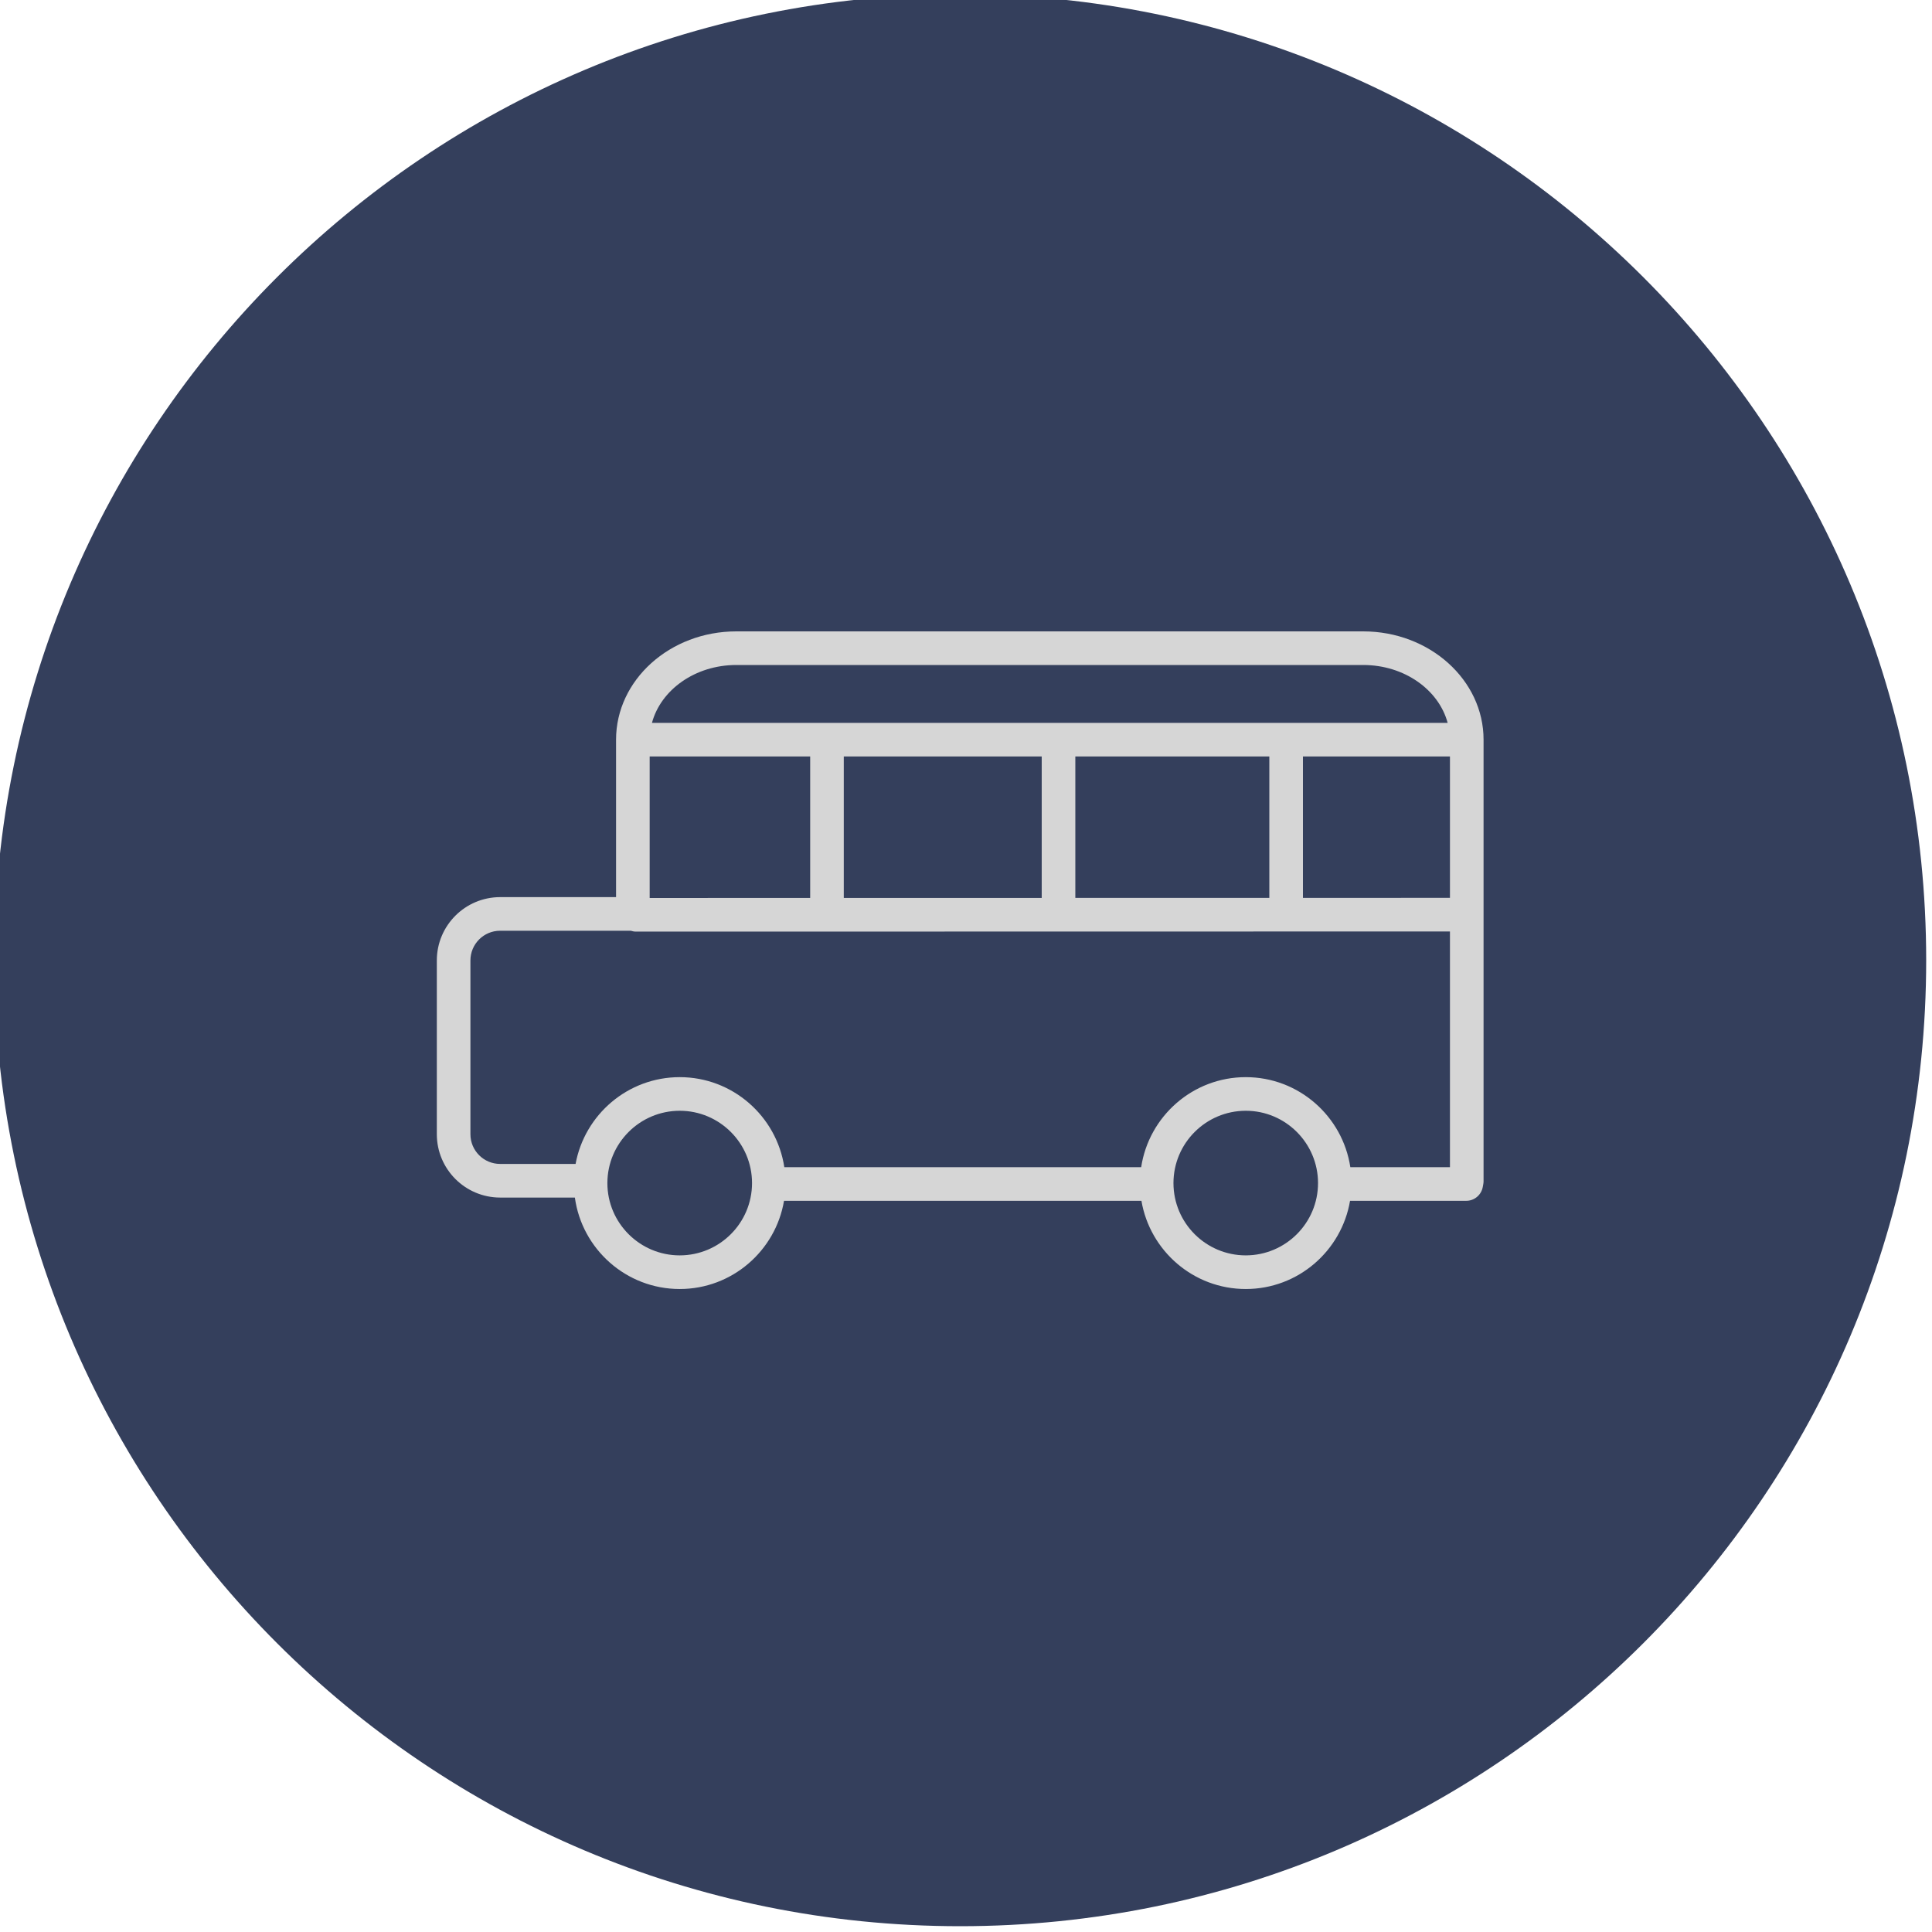
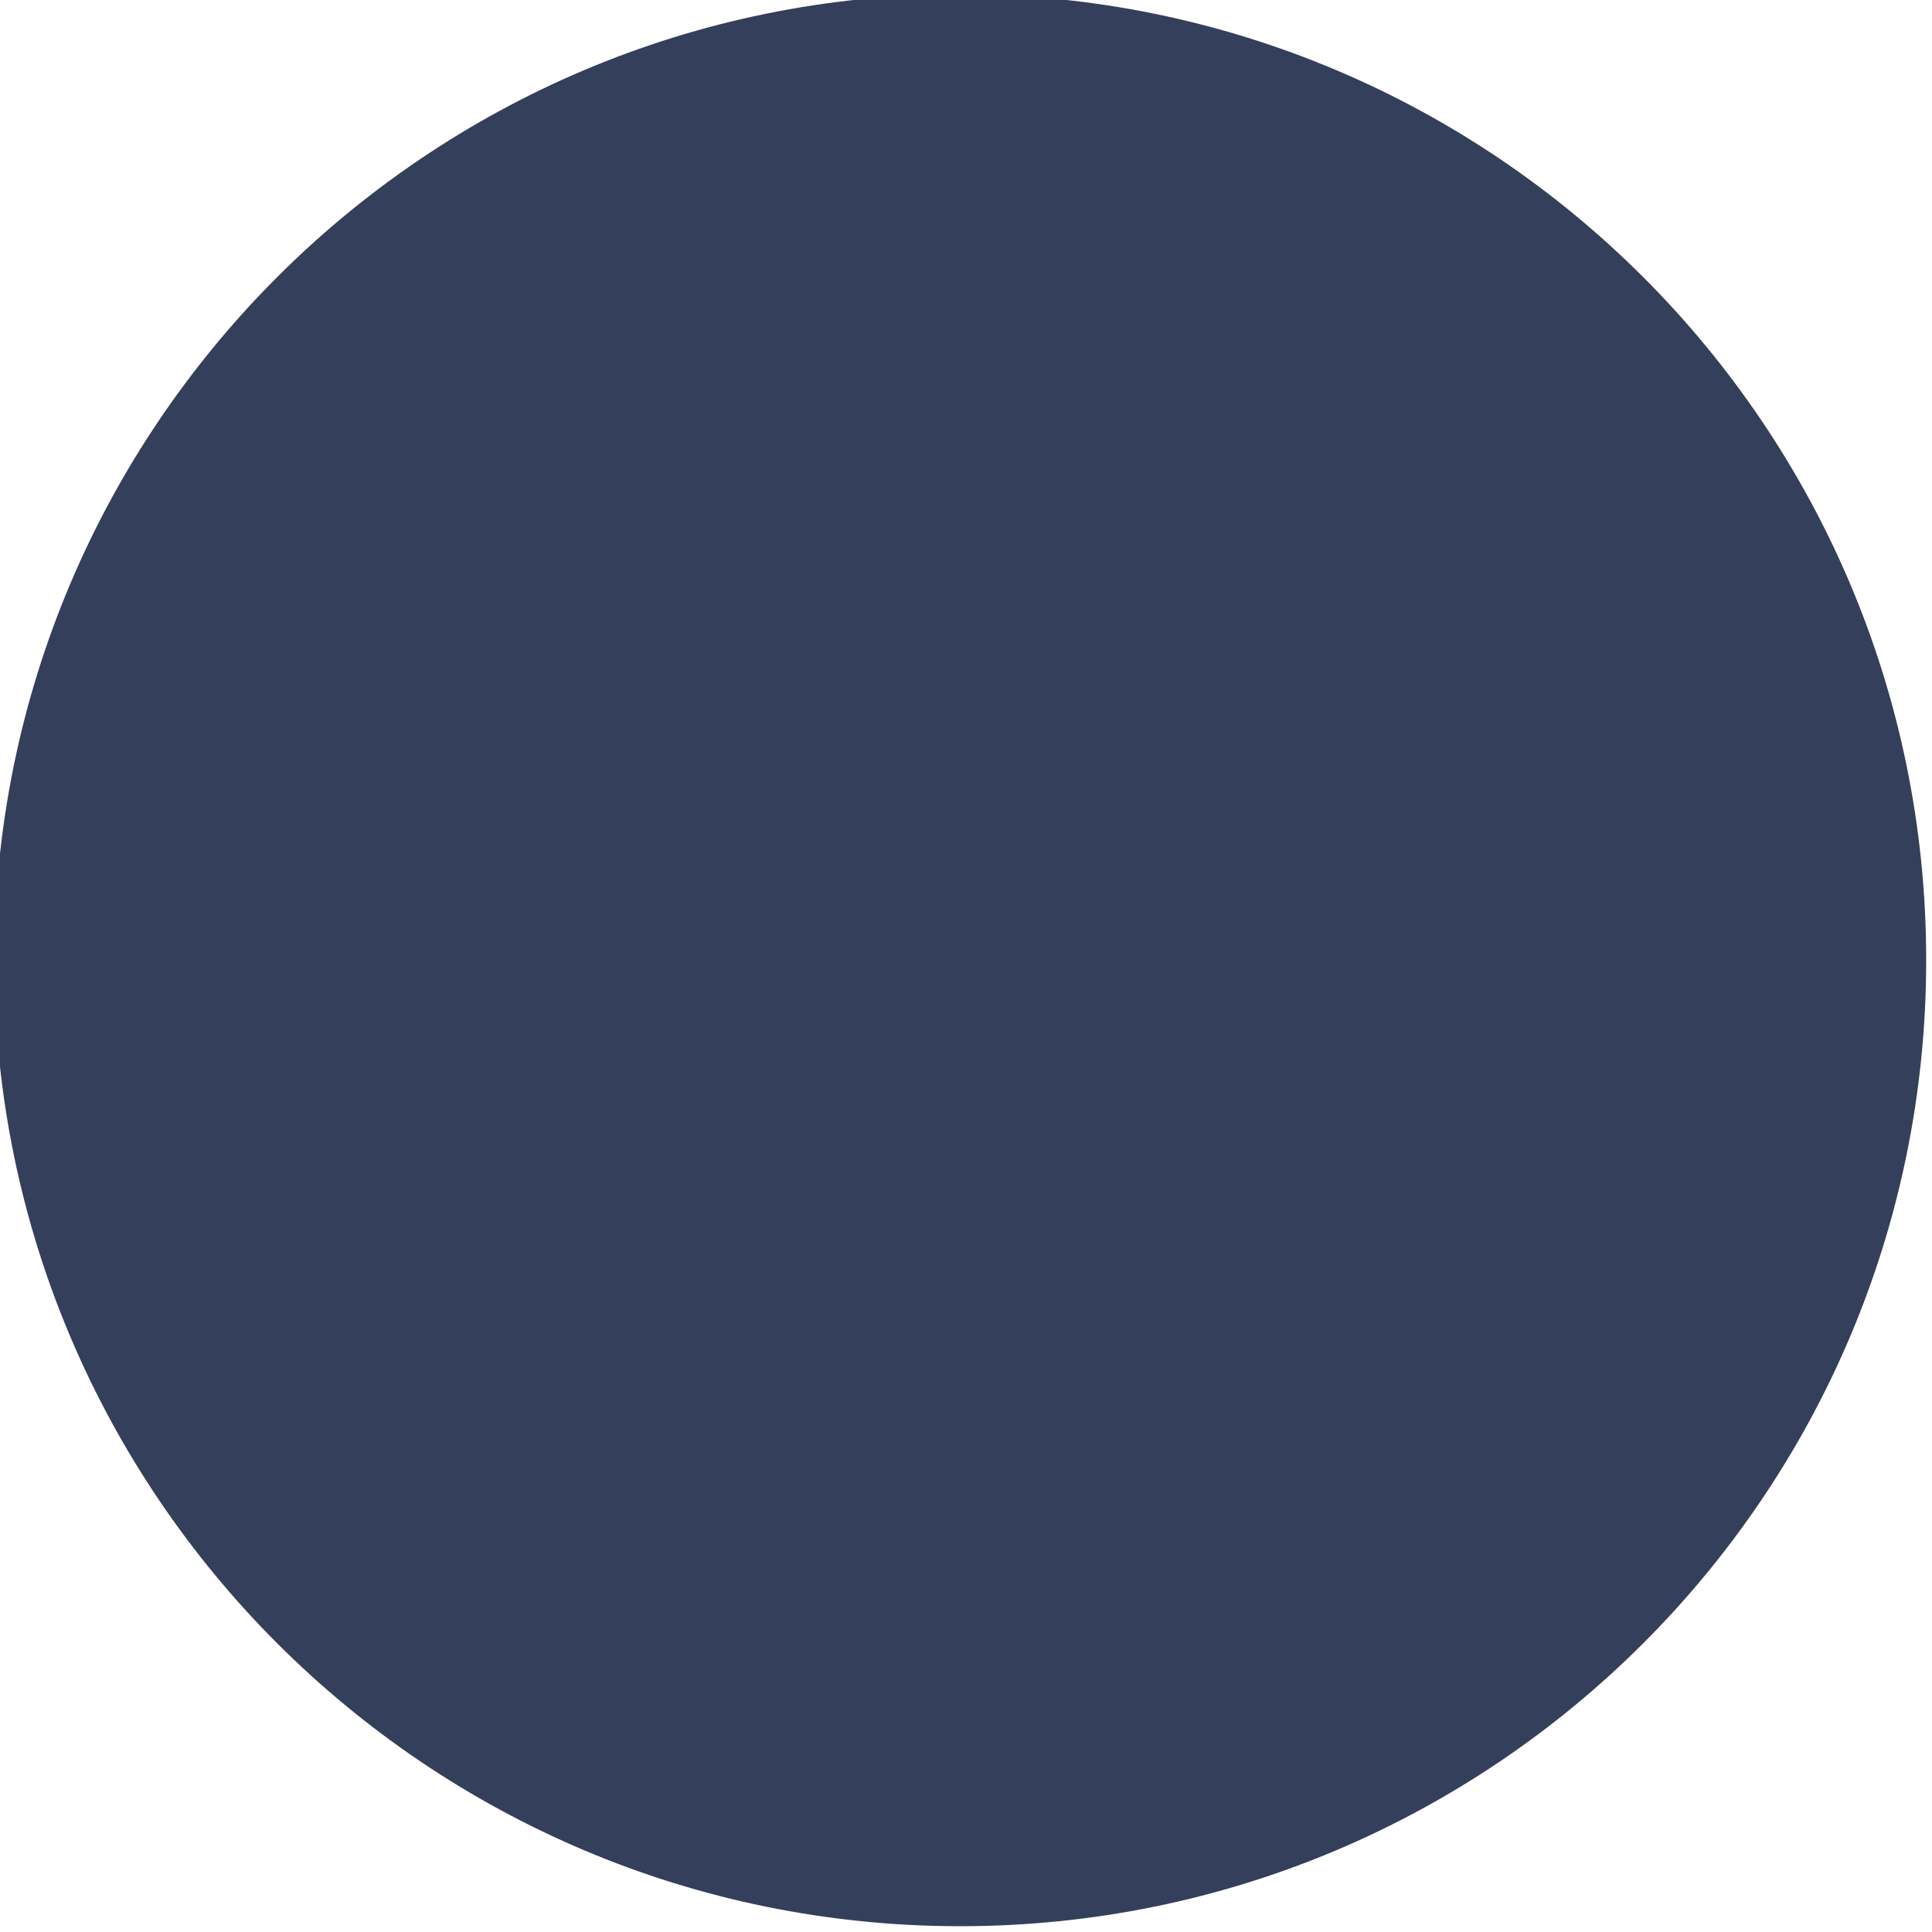
<svg xmlns="http://www.w3.org/2000/svg" viewBox="0 0 100.00 100.00" data-guides="{&quot;vertical&quot;:[],&quot;horizontal&quot;:[]}">
  <defs />
  <path color="rgb(51, 51, 51)" fill-rule="evenodd" fill="#343f5c" x="0" y="0" width="100" height="100" rx="50" ry="50" id="tSvg12740e8ca1c" title="Rectangle 7" fill-opacity="1" stroke="none" stroke-opacity="1" d="M-0.301 49.7C-0.301 22.085 22.085 -0.3 49.699 -0.3H49.699C77.314 -0.3 99.699 22.085 99.699 49.7H99.699C99.699 77.314 77.314 99.7 49.699 99.7H49.699C22.085 99.7 -0.301 77.314 -0.301 49.7Z" style="transform-origin: 49.699px 49.7px;" />
-   <path fill="#d6d6d6" stroke="#000000" fill-opacity="1" stroke-width="0" stroke-opacity="1" color="rgb(51, 51, 51)" fill-rule="evenodd" id="tSvg11a65f41ce8" title="Path 8" d="M70.56 32.68C59.744 32.68 48.928 32.68 38.112 32.68C34.679 32.68 31.887 35.194 31.887 38.286C31.887 41.002 31.887 43.719 31.887 46.435C29.887 46.435 27.887 46.435 25.887 46.435C24.078 46.437 22.612 47.902 22.61 49.711C22.61 52.71 22.61 55.709 22.61 58.709C22.612 60.518 24.078 61.983 25.887 61.986C27.176 61.986 28.466 61.986 29.755 61.986C30.122 64.655 32.413 66.719 35.183 66.719C37.892 66.719 40.143 64.741 40.581 62.154C46.748 62.154 52.914 62.154 59.081 62.154C59.52 64.741 61.771 66.719 64.481 66.719C67.191 66.719 69.44 64.741 69.878 62.154C71.882 62.154 73.886 62.154 75.891 62.154C76.311 62.154 76.671 61.854 76.747 61.441C76.756 61.39 76.766 61.338 76.775 61.287C76.785 61.235 76.789 61.182 76.789 61.13C76.789 53.515 76.789 45.9 76.789 38.286C76.789 35.194 73.995 32.68 70.56 32.68ZM33.627 39.156C36.396 39.156 39.165 39.156 41.934 39.156C41.934 41.597 41.934 44.037 41.934 46.478C39.165 46.479 36.396 46.479 33.627 46.479C33.627 44.038 33.627 41.597 33.627 39.156ZM43.674 39.156C47.089 39.156 50.504 39.156 53.919 39.156C53.919 41.596 53.919 44.036 53.919 46.477C50.504 46.477 47.089 46.478 43.674 46.478C43.674 44.037 43.674 41.597 43.674 39.156ZM55.659 39.156C59.006 39.156 62.353 39.156 65.7 39.156C65.7 41.595 65.7 44.035 65.7 46.474C62.353 46.475 59.006 46.475 55.659 46.476C55.659 44.036 55.659 41.596 55.659 39.156ZM67.44 39.156C69.976 39.156 72.513 39.156 75.049 39.156C75.049 41.595 75.049 44.034 75.049 46.473C72.513 46.473 69.976 46.474 67.44 46.474C67.44 44.035 67.44 41.595 67.44 39.156ZM38.111 34.42C48.927 34.42 59.744 34.42 70.56 34.42C72.687 34.42 74.47 35.702 74.93 37.416C61.201 37.416 47.473 37.416 33.745 37.416C34.205 35.702 35.986 34.42 38.111 34.42ZM35.183 64.978C33.118 64.978 31.438 63.3 31.438 61.237C31.441 59.17 33.116 57.495 35.183 57.493C37.247 57.493 38.925 59.173 38.925 61.237C38.923 63.302 37.249 64.976 35.183 64.978ZM64.481 64.978C62.416 64.977 60.741 63.303 60.738 61.237C60.74 59.17 62.415 57.496 64.481 57.493C66.544 57.493 68.221 59.173 68.221 61.237C68.22 63.302 66.546 64.976 64.481 64.978ZM69.893 60.413C69.494 57.779 67.223 55.753 64.481 55.753C61.739 55.753 59.466 57.78 59.067 60.413C52.91 60.413 46.753 60.413 40.596 60.413C40.197 57.779 37.925 55.753 35.183 55.753C32.497 55.753 30.261 57.694 29.792 60.245C28.49 60.245 27.188 60.245 25.886 60.245C25.038 60.244 24.35 59.557 24.349 58.708C24.349 55.709 24.349 52.709 24.349 49.71C24.351 48.862 25.038 48.175 25.886 48.175C28.141 48.175 30.396 48.175 32.651 48.175C32.734 48.201 32.821 48.22 32.914 48.22C46.959 48.218 61.004 48.215 75.049 48.213C75.049 52.28 75.049 56.347 75.049 60.414C73.33 60.414 71.611 60.413 69.893 60.413Z" />
</svg>